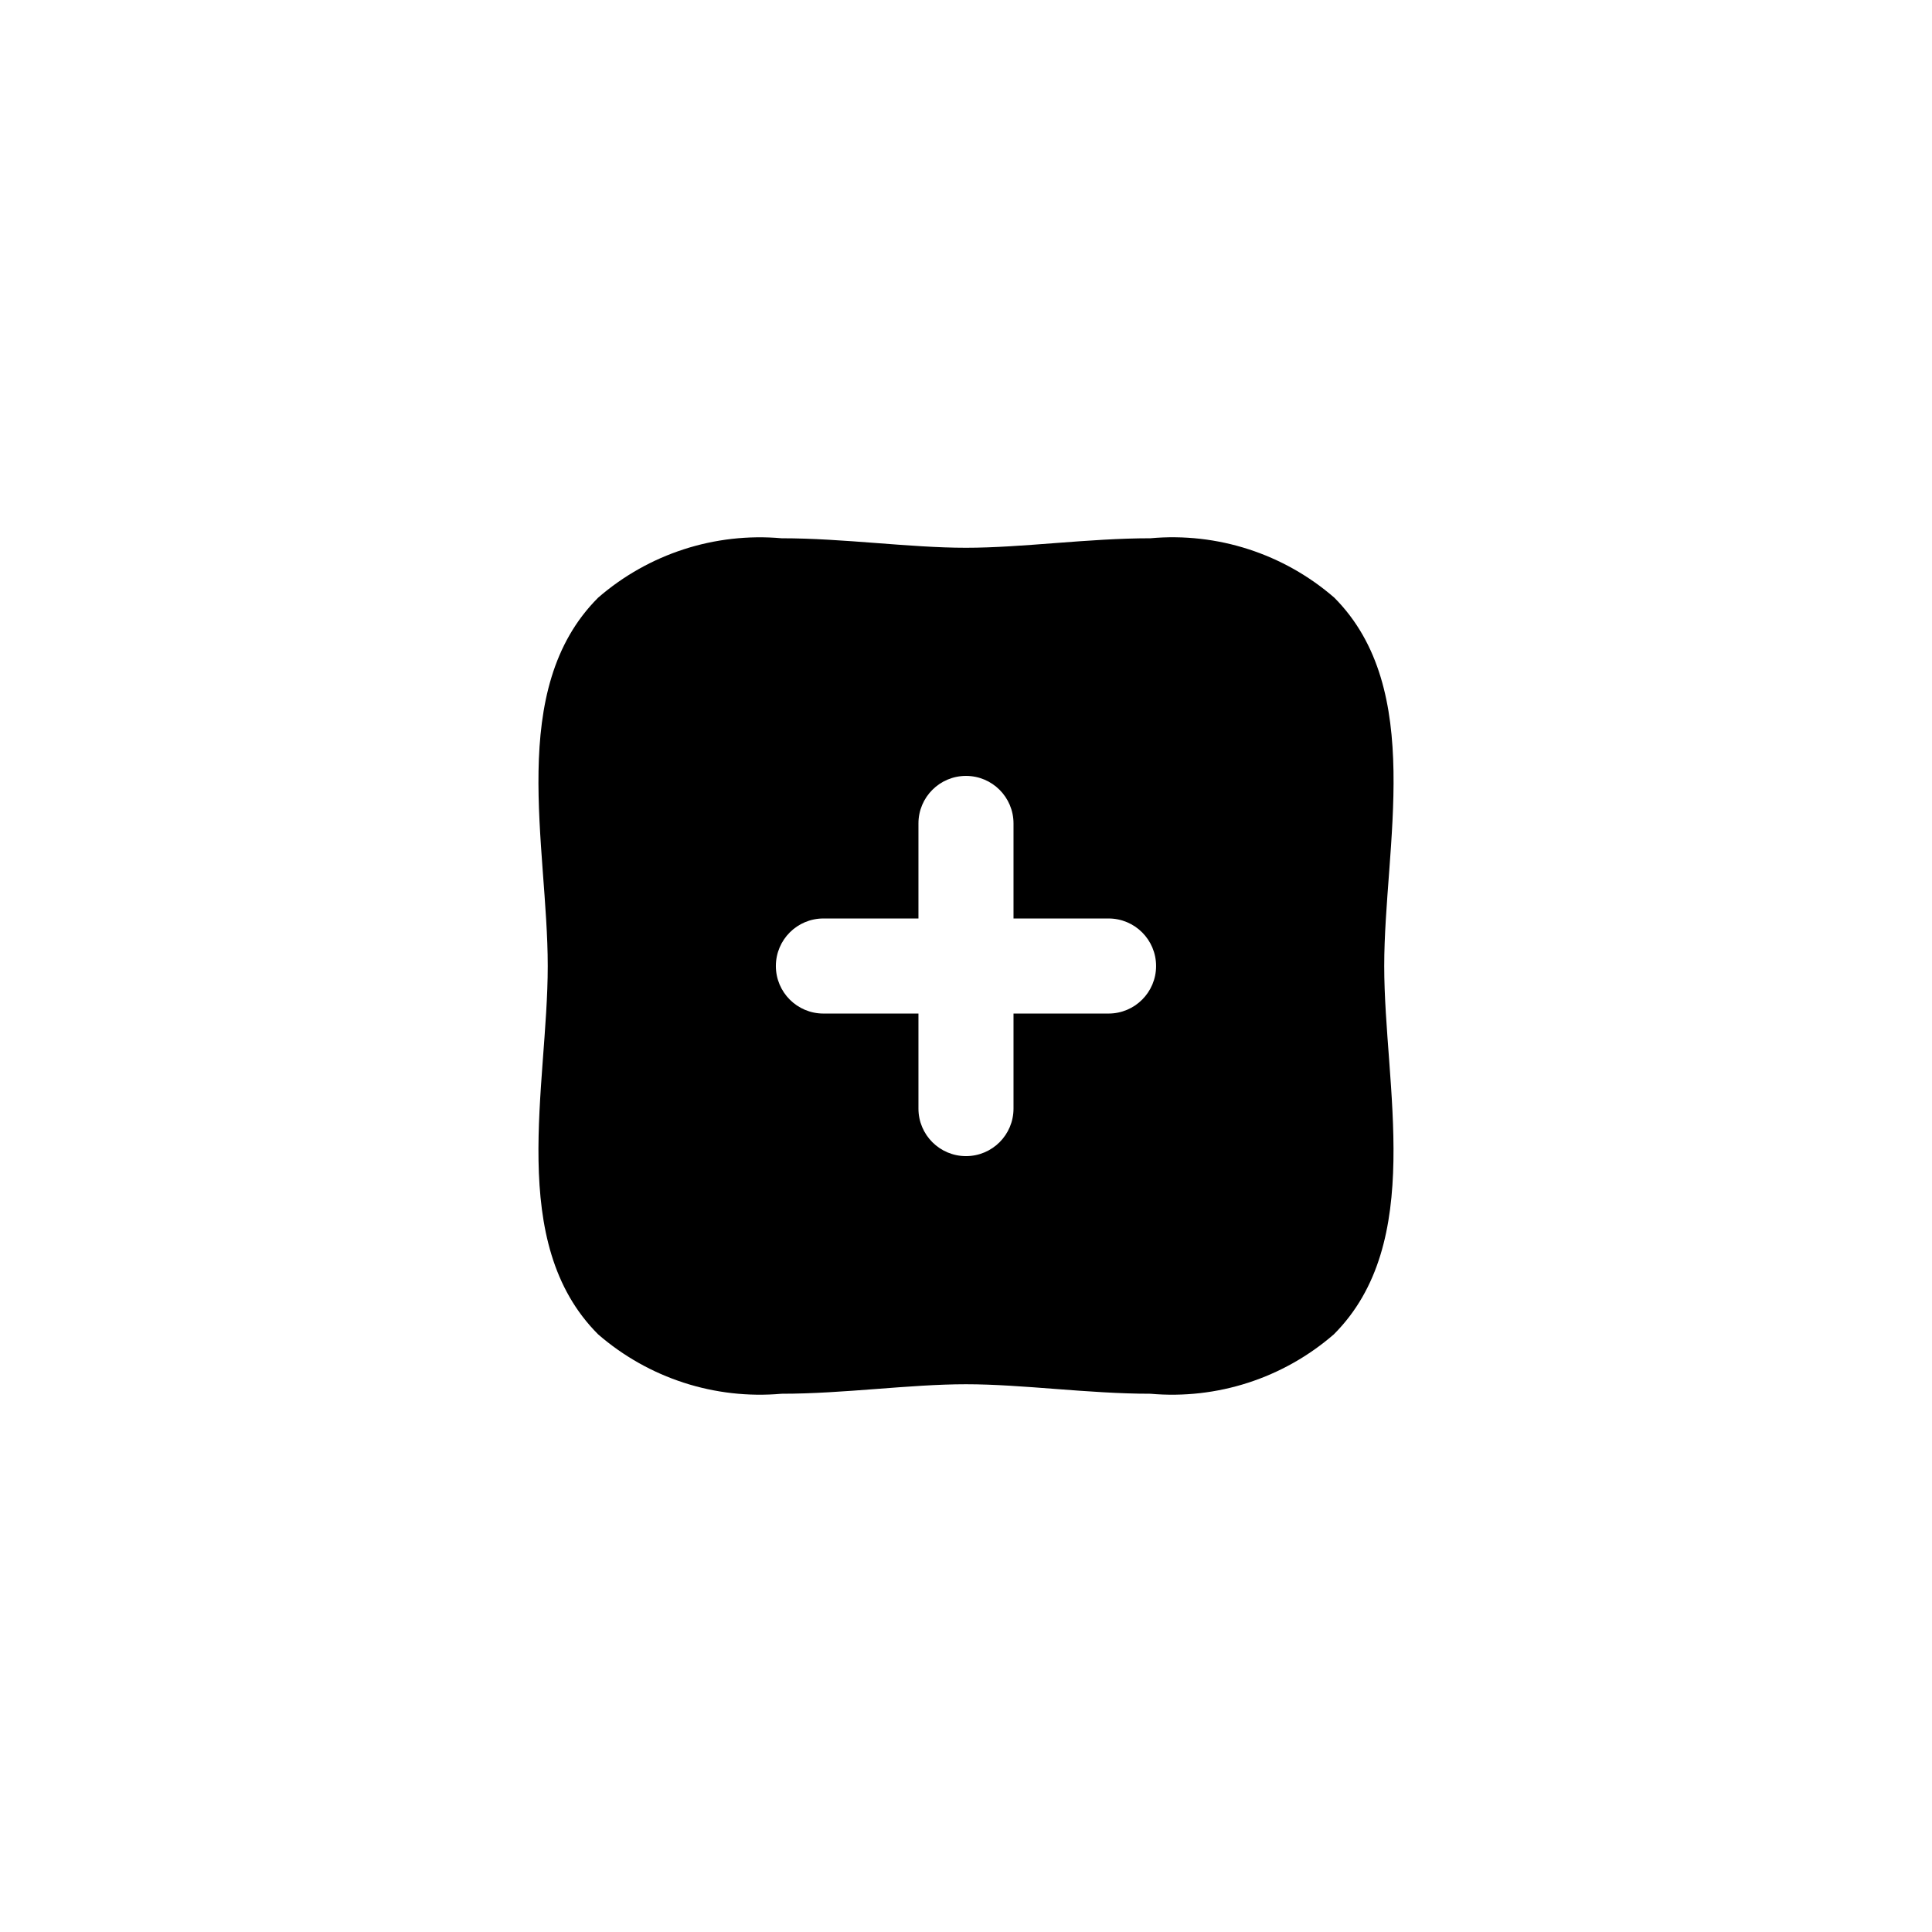
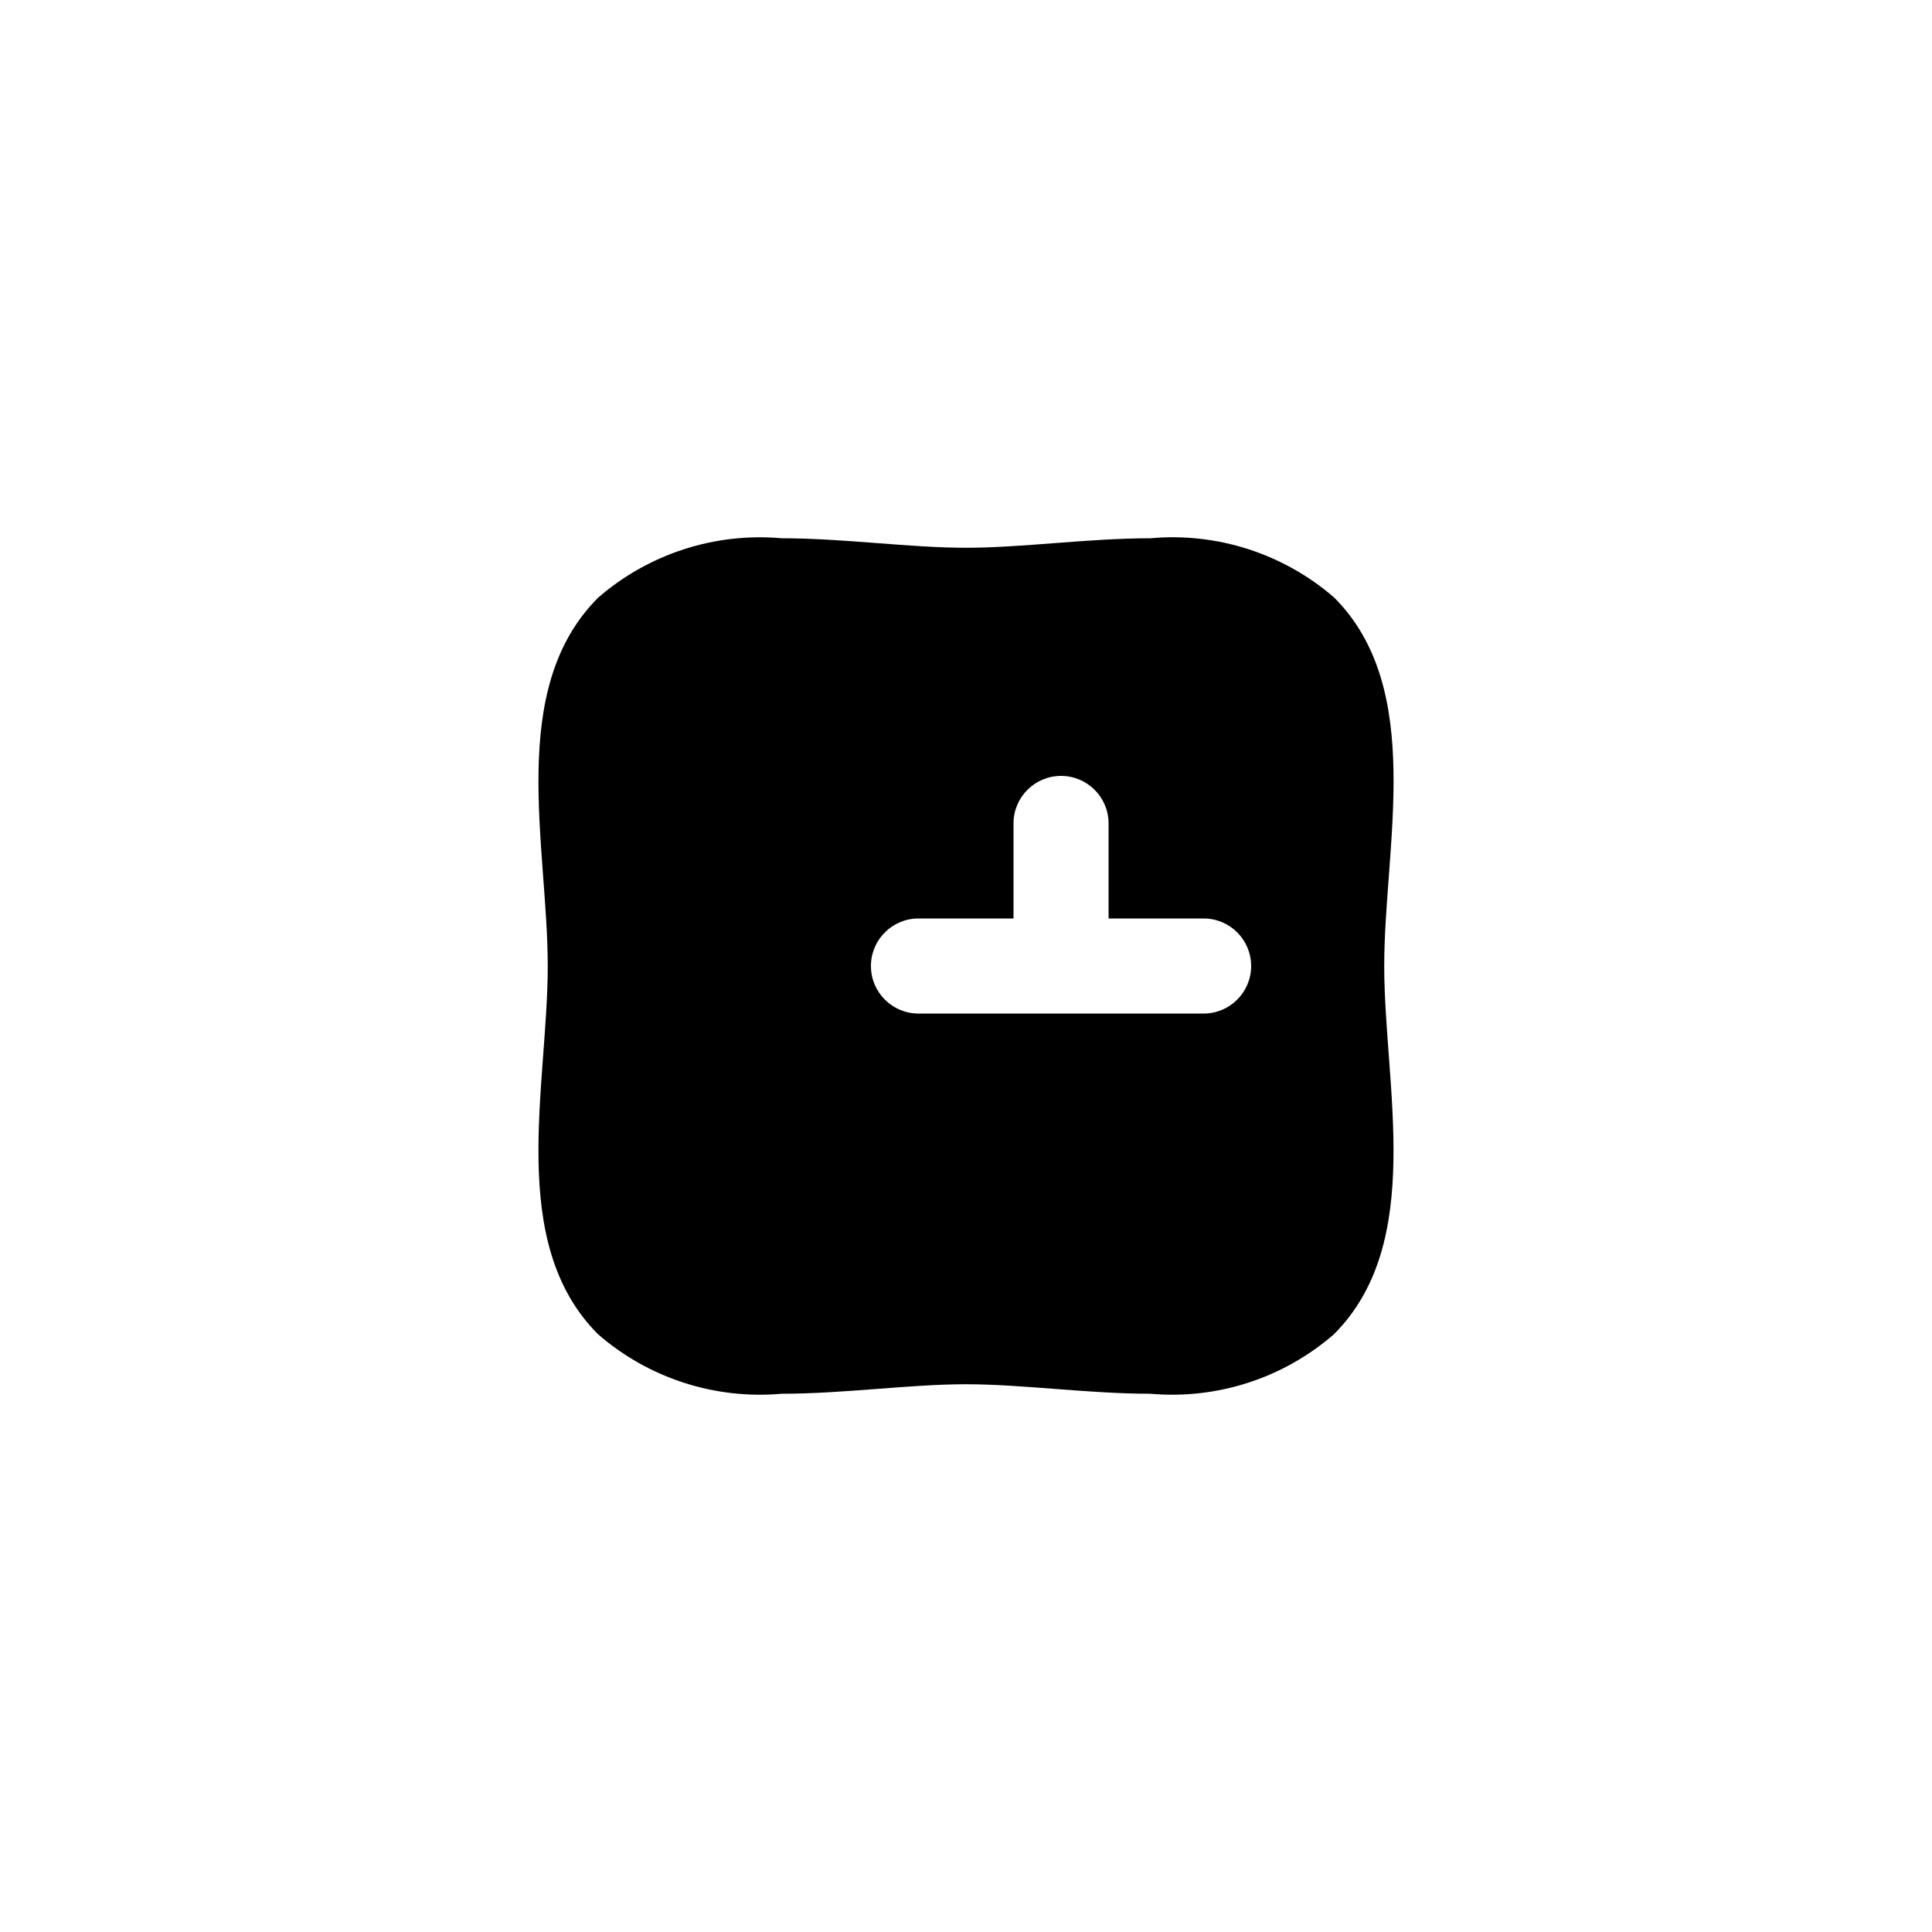
<svg xmlns="http://www.w3.org/2000/svg" fill="#000000" width="800px" height="800px" version="1.1" viewBox="144 144 512 512">
-   <path d="m497.61 302.39c-13.43-11.66-31.031-17.348-48.746-15.746-16.5 0-33.883 2.519-48.871 2.519-14.988 0-32.371-2.519-48.871-2.519h0.004c-17.672-1.566-35.219 4.117-48.617 15.746-24.309 24.309-13.352 65.746-13.352 97.613s-10.957 73.305 13.352 97.613c13.398 11.625 30.945 17.309 48.617 15.742 16.5 0 33.883-2.519 48.871-2.519s32.371 2.519 48.871 2.519h-0.004c17.672 1.566 35.219-4.117 48.617-15.742 24.309-24.309 13.352-65.746 13.352-97.613s10.957-73.305-13.223-97.613zm-59.828 110.21h-25.191v25.191c0 6.957-5.641 12.594-12.594 12.594-6.957 0-12.598-5.637-12.598-12.594v-25.191h-25.191c-6.953 0-12.594-5.641-12.594-12.594 0-6.957 5.641-12.598 12.594-12.598h25.191v-25.191c0-6.953 5.641-12.594 12.598-12.594 6.953 0 12.594 5.641 12.594 12.594v25.191h25.191c6.957 0 12.594 5.641 12.594 12.598 0 6.953-5.637 12.594-12.594 12.594z" />
+   <path d="m497.61 302.39c-13.43-11.66-31.031-17.348-48.746-15.746-16.5 0-33.883 2.519-48.871 2.519-14.988 0-32.371-2.519-48.871-2.519h0.004c-17.672-1.566-35.219 4.117-48.617 15.746-24.309 24.309-13.352 65.746-13.352 97.613s-10.957 73.305 13.352 97.613c13.398 11.625 30.945 17.309 48.617 15.742 16.5 0 33.883-2.519 48.871-2.519s32.371 2.519 48.871 2.519h-0.004c17.672 1.566 35.219-4.117 48.617-15.742 24.309-24.309 13.352-65.746 13.352-97.613s10.957-73.305-13.223-97.613zm-59.828 110.21h-25.191v25.191v-25.191h-25.191c-6.953 0-12.594-5.641-12.594-12.594 0-6.957 5.641-12.598 12.594-12.598h25.191v-25.191c0-6.953 5.641-12.594 12.598-12.594 6.953 0 12.594 5.641 12.594 12.594v25.191h25.191c6.957 0 12.594 5.641 12.594 12.598 0 6.953-5.637 12.594-12.594 12.594z" />
</svg>